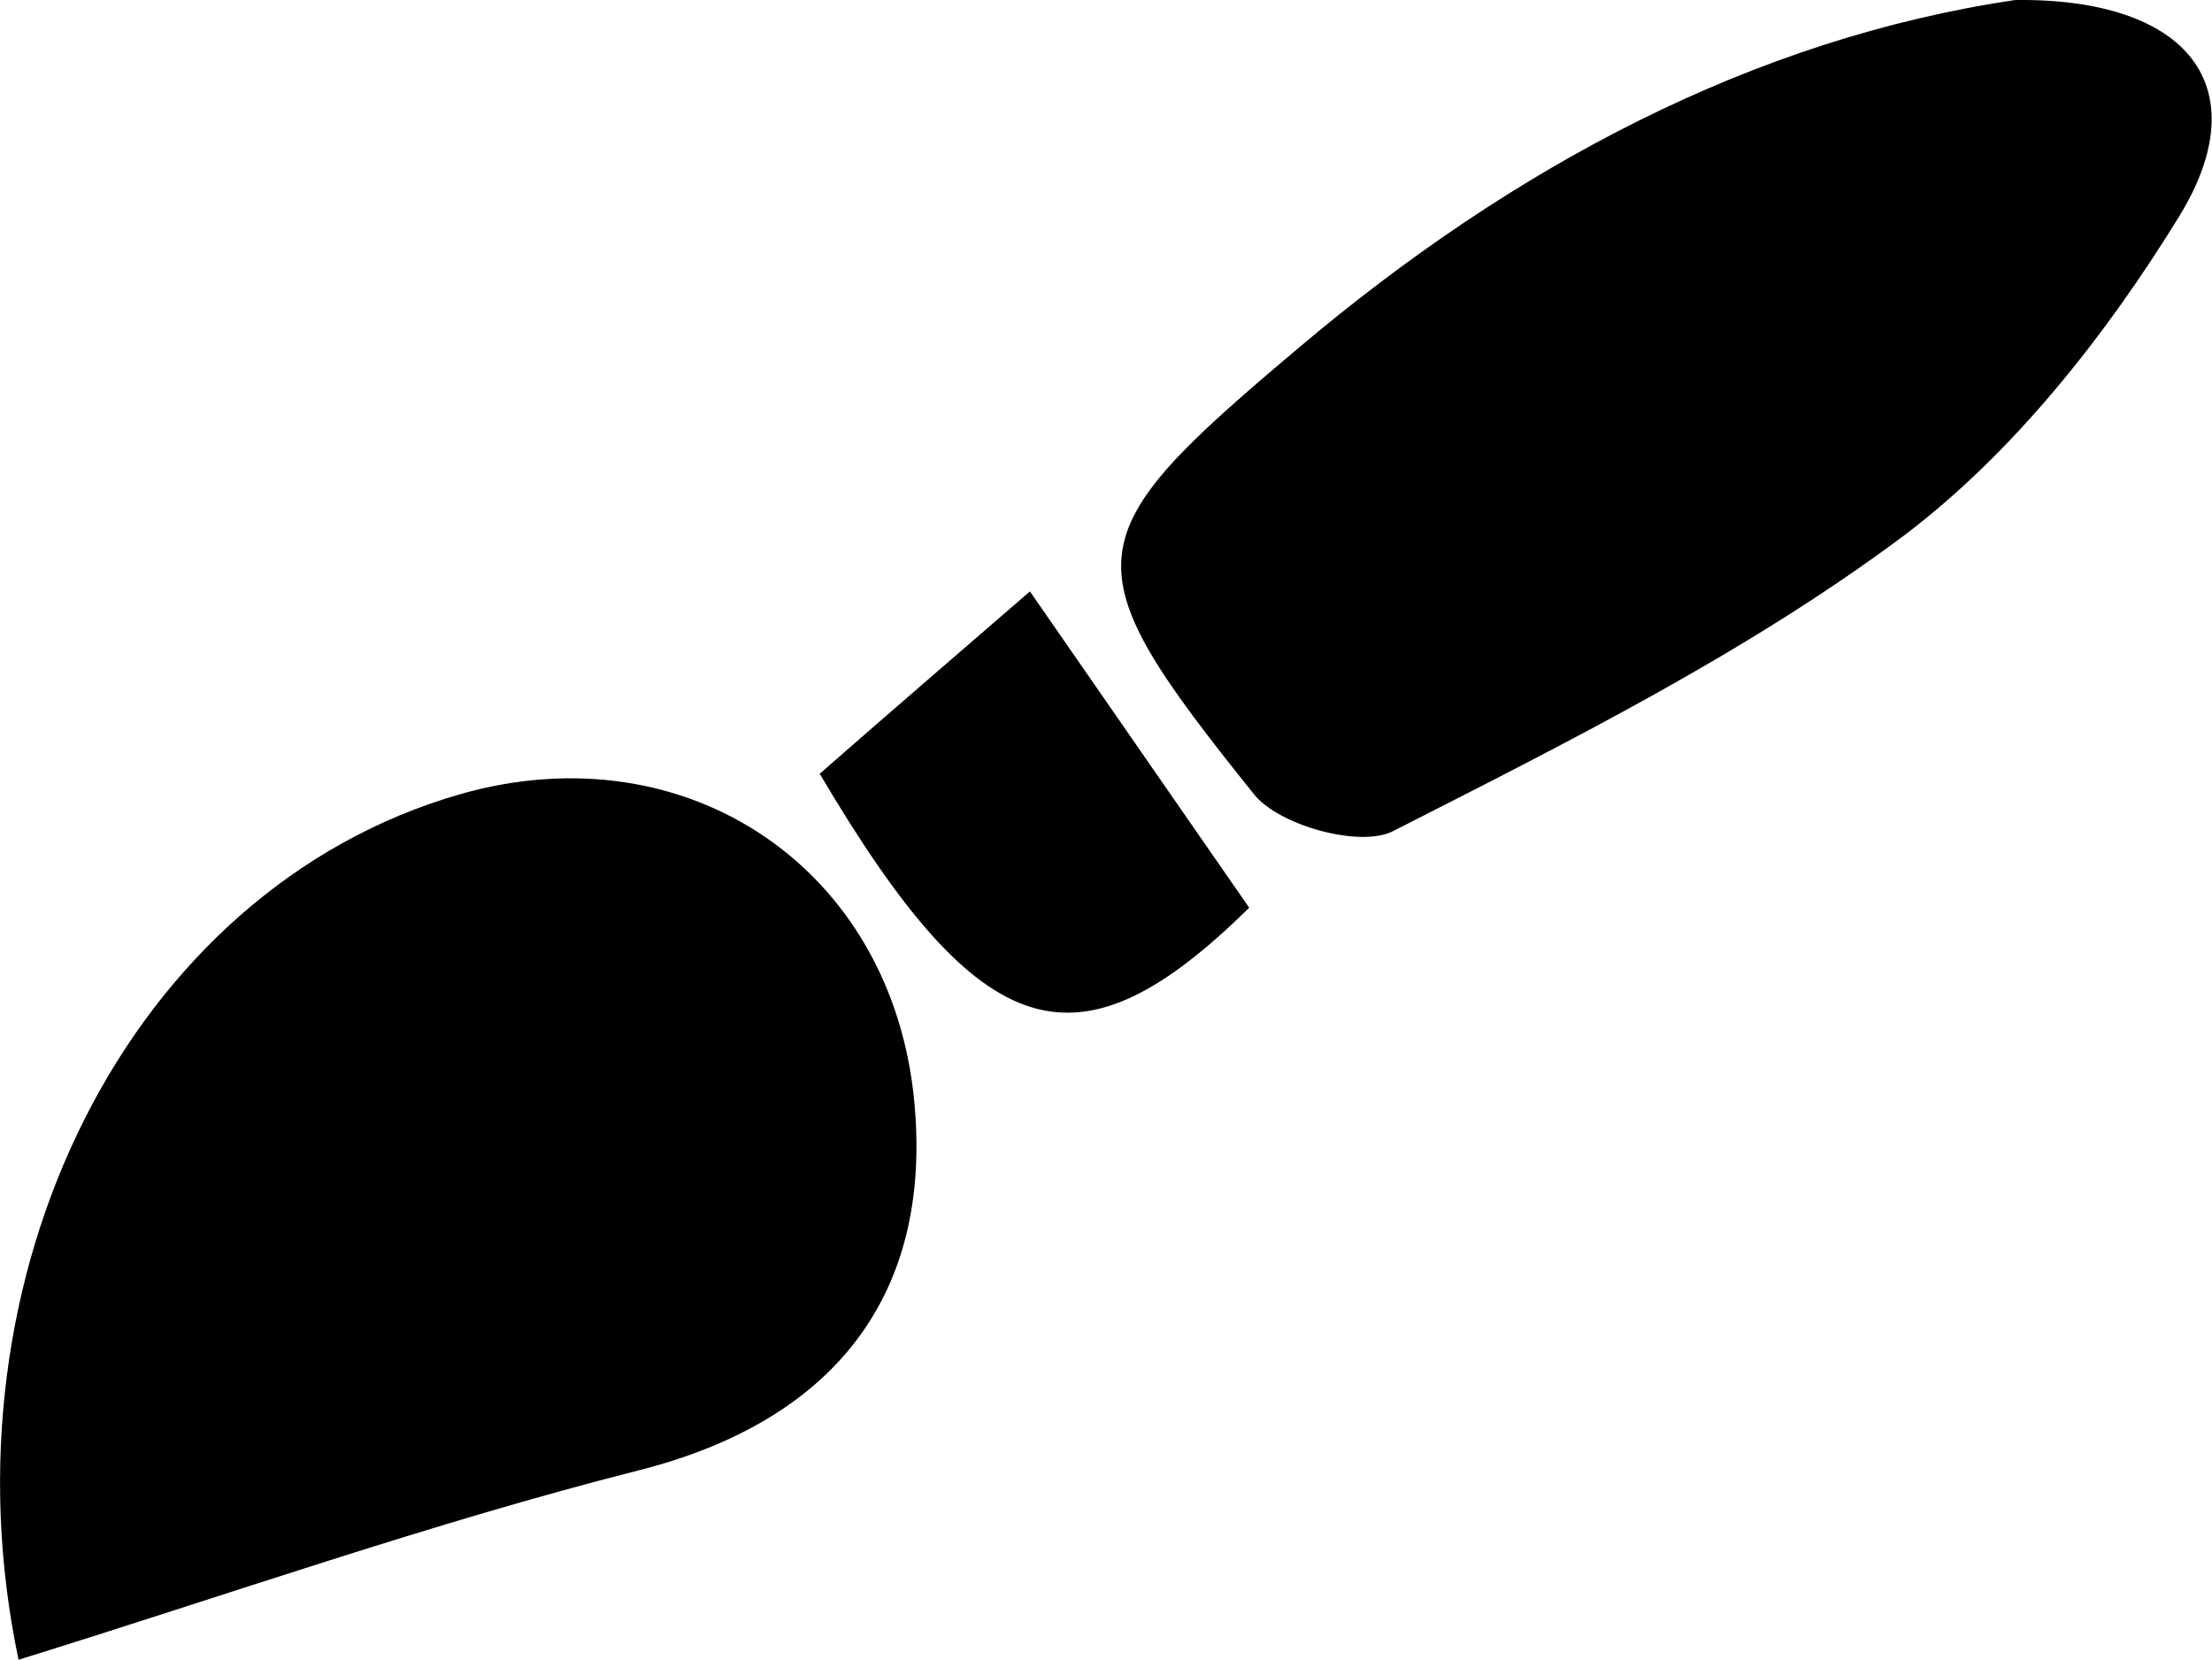
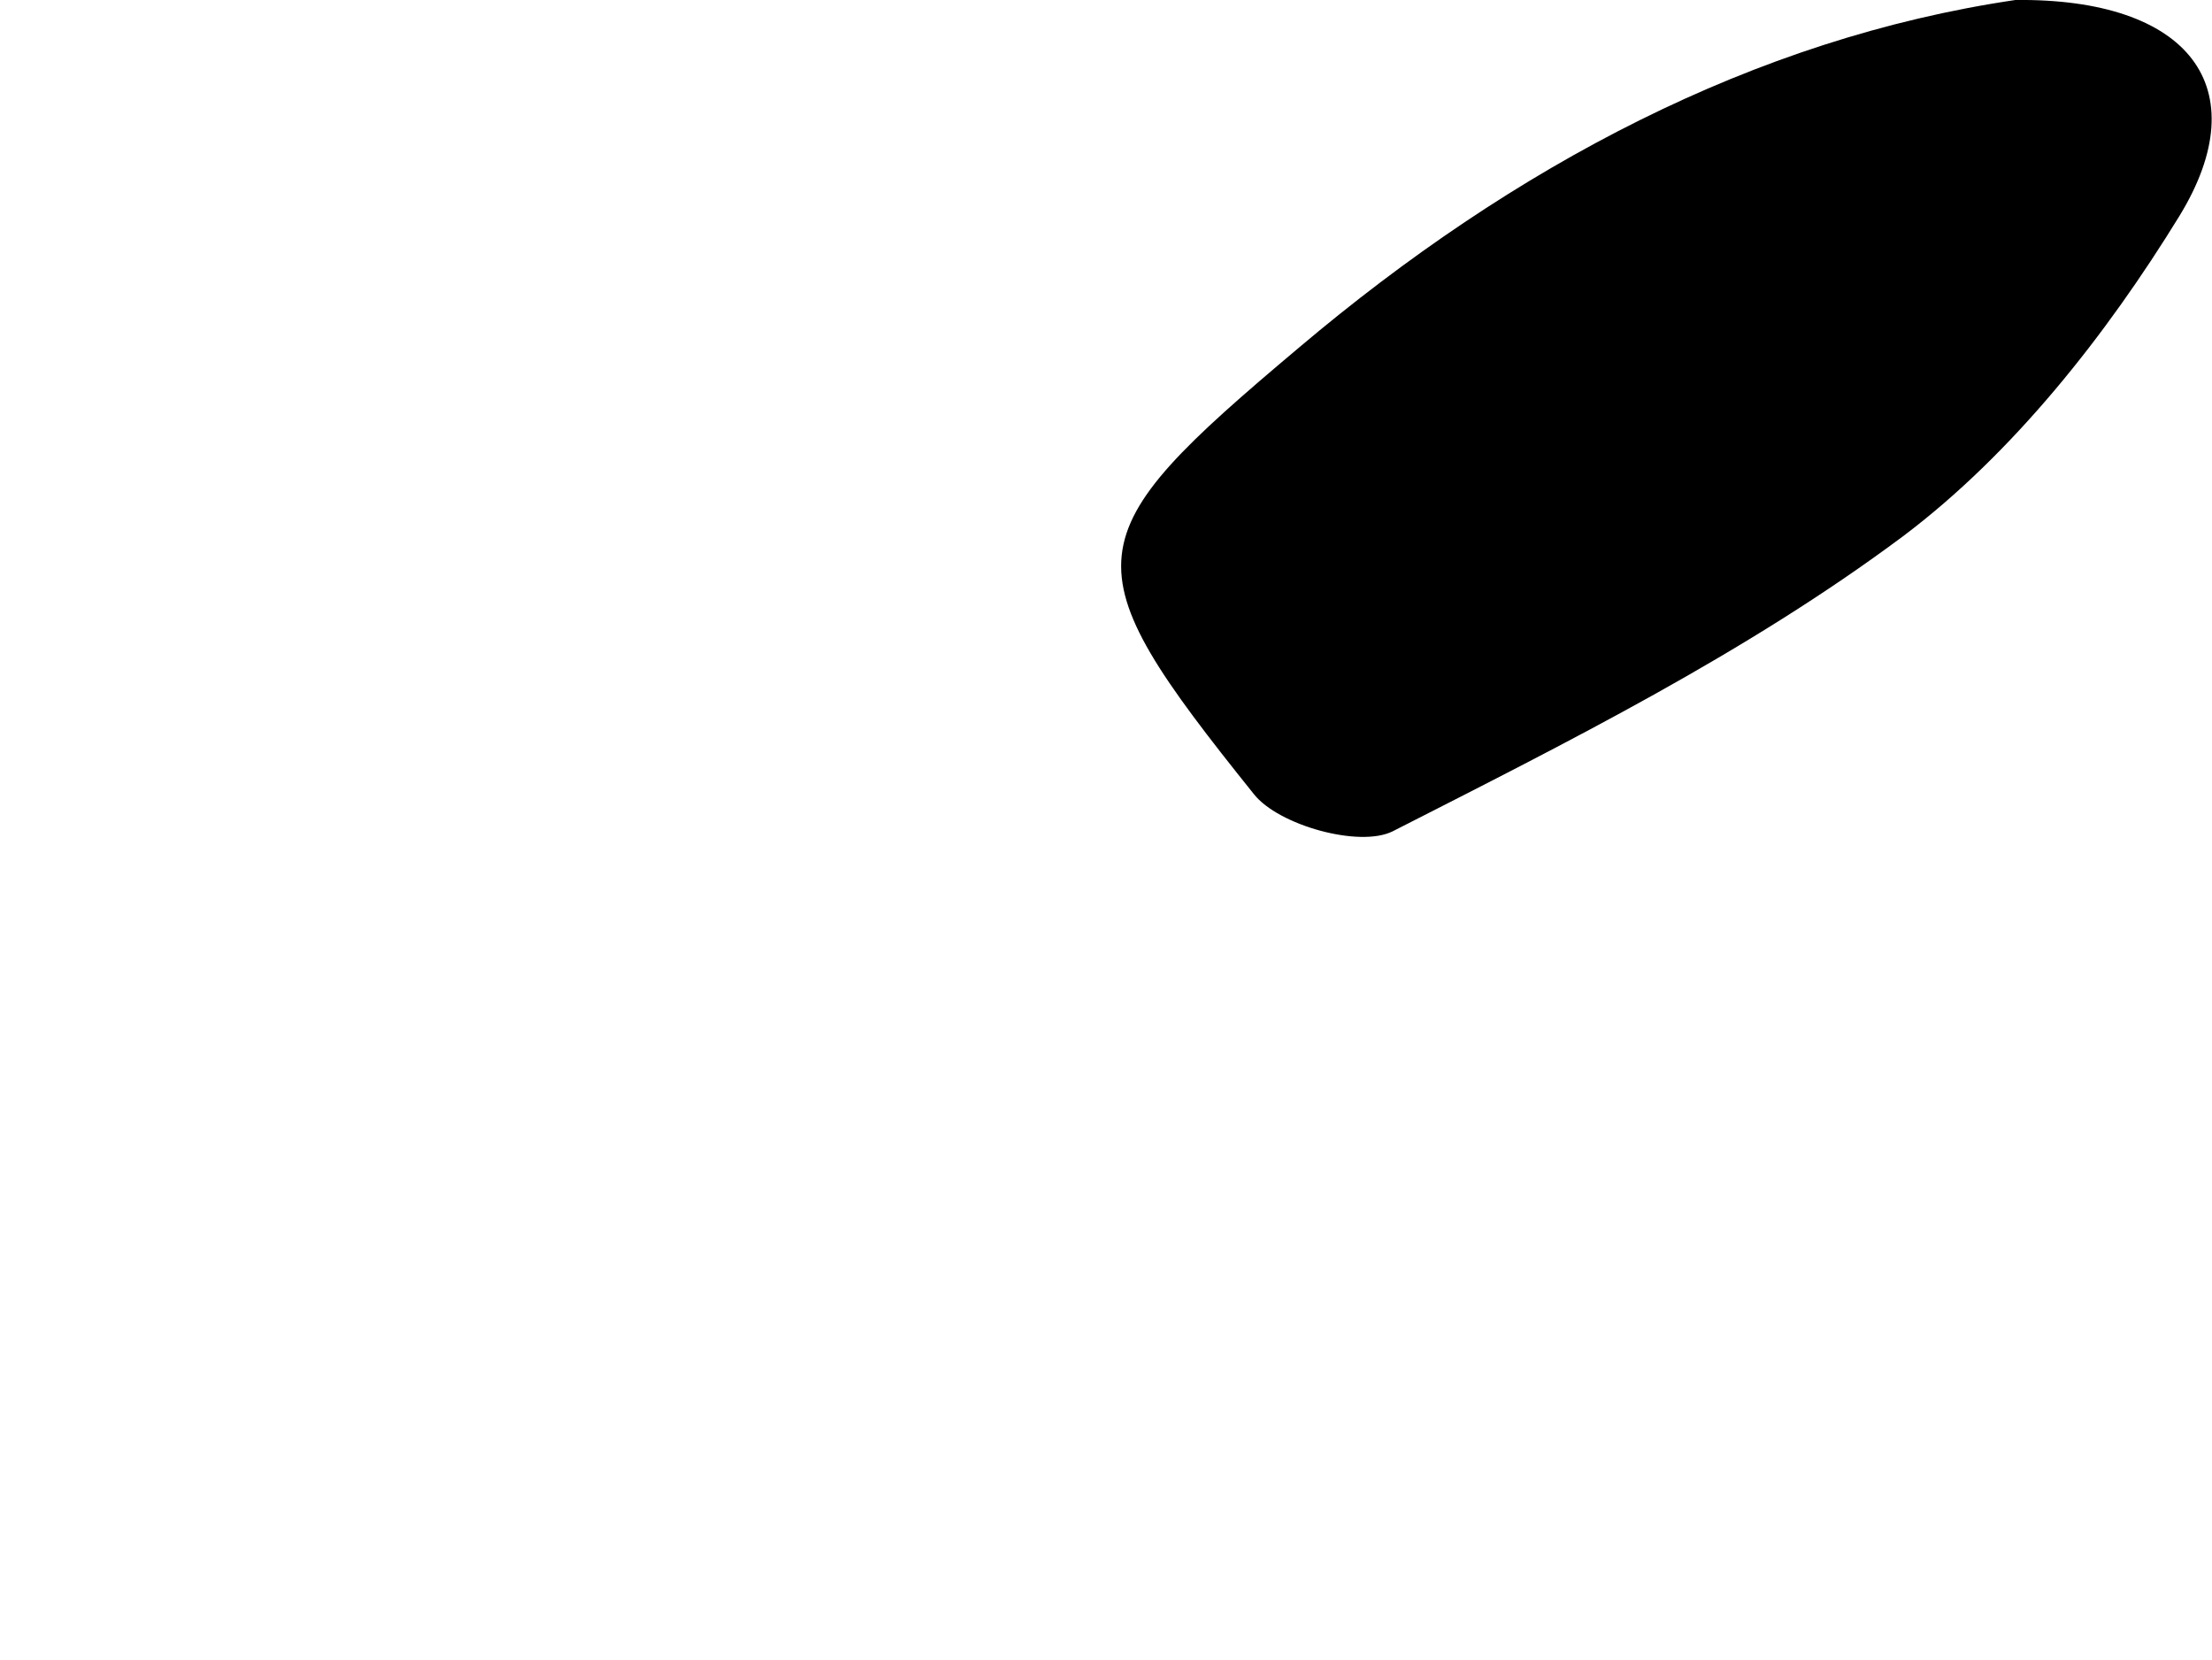
<svg xmlns="http://www.w3.org/2000/svg" viewBox="0 0 33.29 24.98" data-name="Layer 2" id="Layer_2">
  <g data-name="Layer 1" id="Layer_1-2">
    <g>
-       <path d="M.28,24.98c-1.22-5.78,1.66-11.6,6.65-13.03,3.41-.97,6.5,1.12,6.83,4.63.28,2.96-1.26,4.82-4.16,5.55-3.11.79-6.14,1.86-9.33,2.85Z" />
      <path d="M30.33,0c2.62-.03,3.65,1.32,2.47,3.25-1.1,1.79-2.5,3.57-4.16,4.82-2.36,1.76-5.05,3.1-7.68,4.44-.5.25-1.72-.09-2.09-.56-2.8-3.49-2.73-3.85.68-6.72C22.78,2.5,26.4.58,30.33,0Z" />
-       <path d="M12.33,11.65c1.06-.93,2.05-1.78,3.17-2.75,1.16,1.67,2.23,3.22,3.3,4.76-2.58,2.54-4.02,2.12-6.46-2.01Z" />
    </g>
  </g>
</svg>